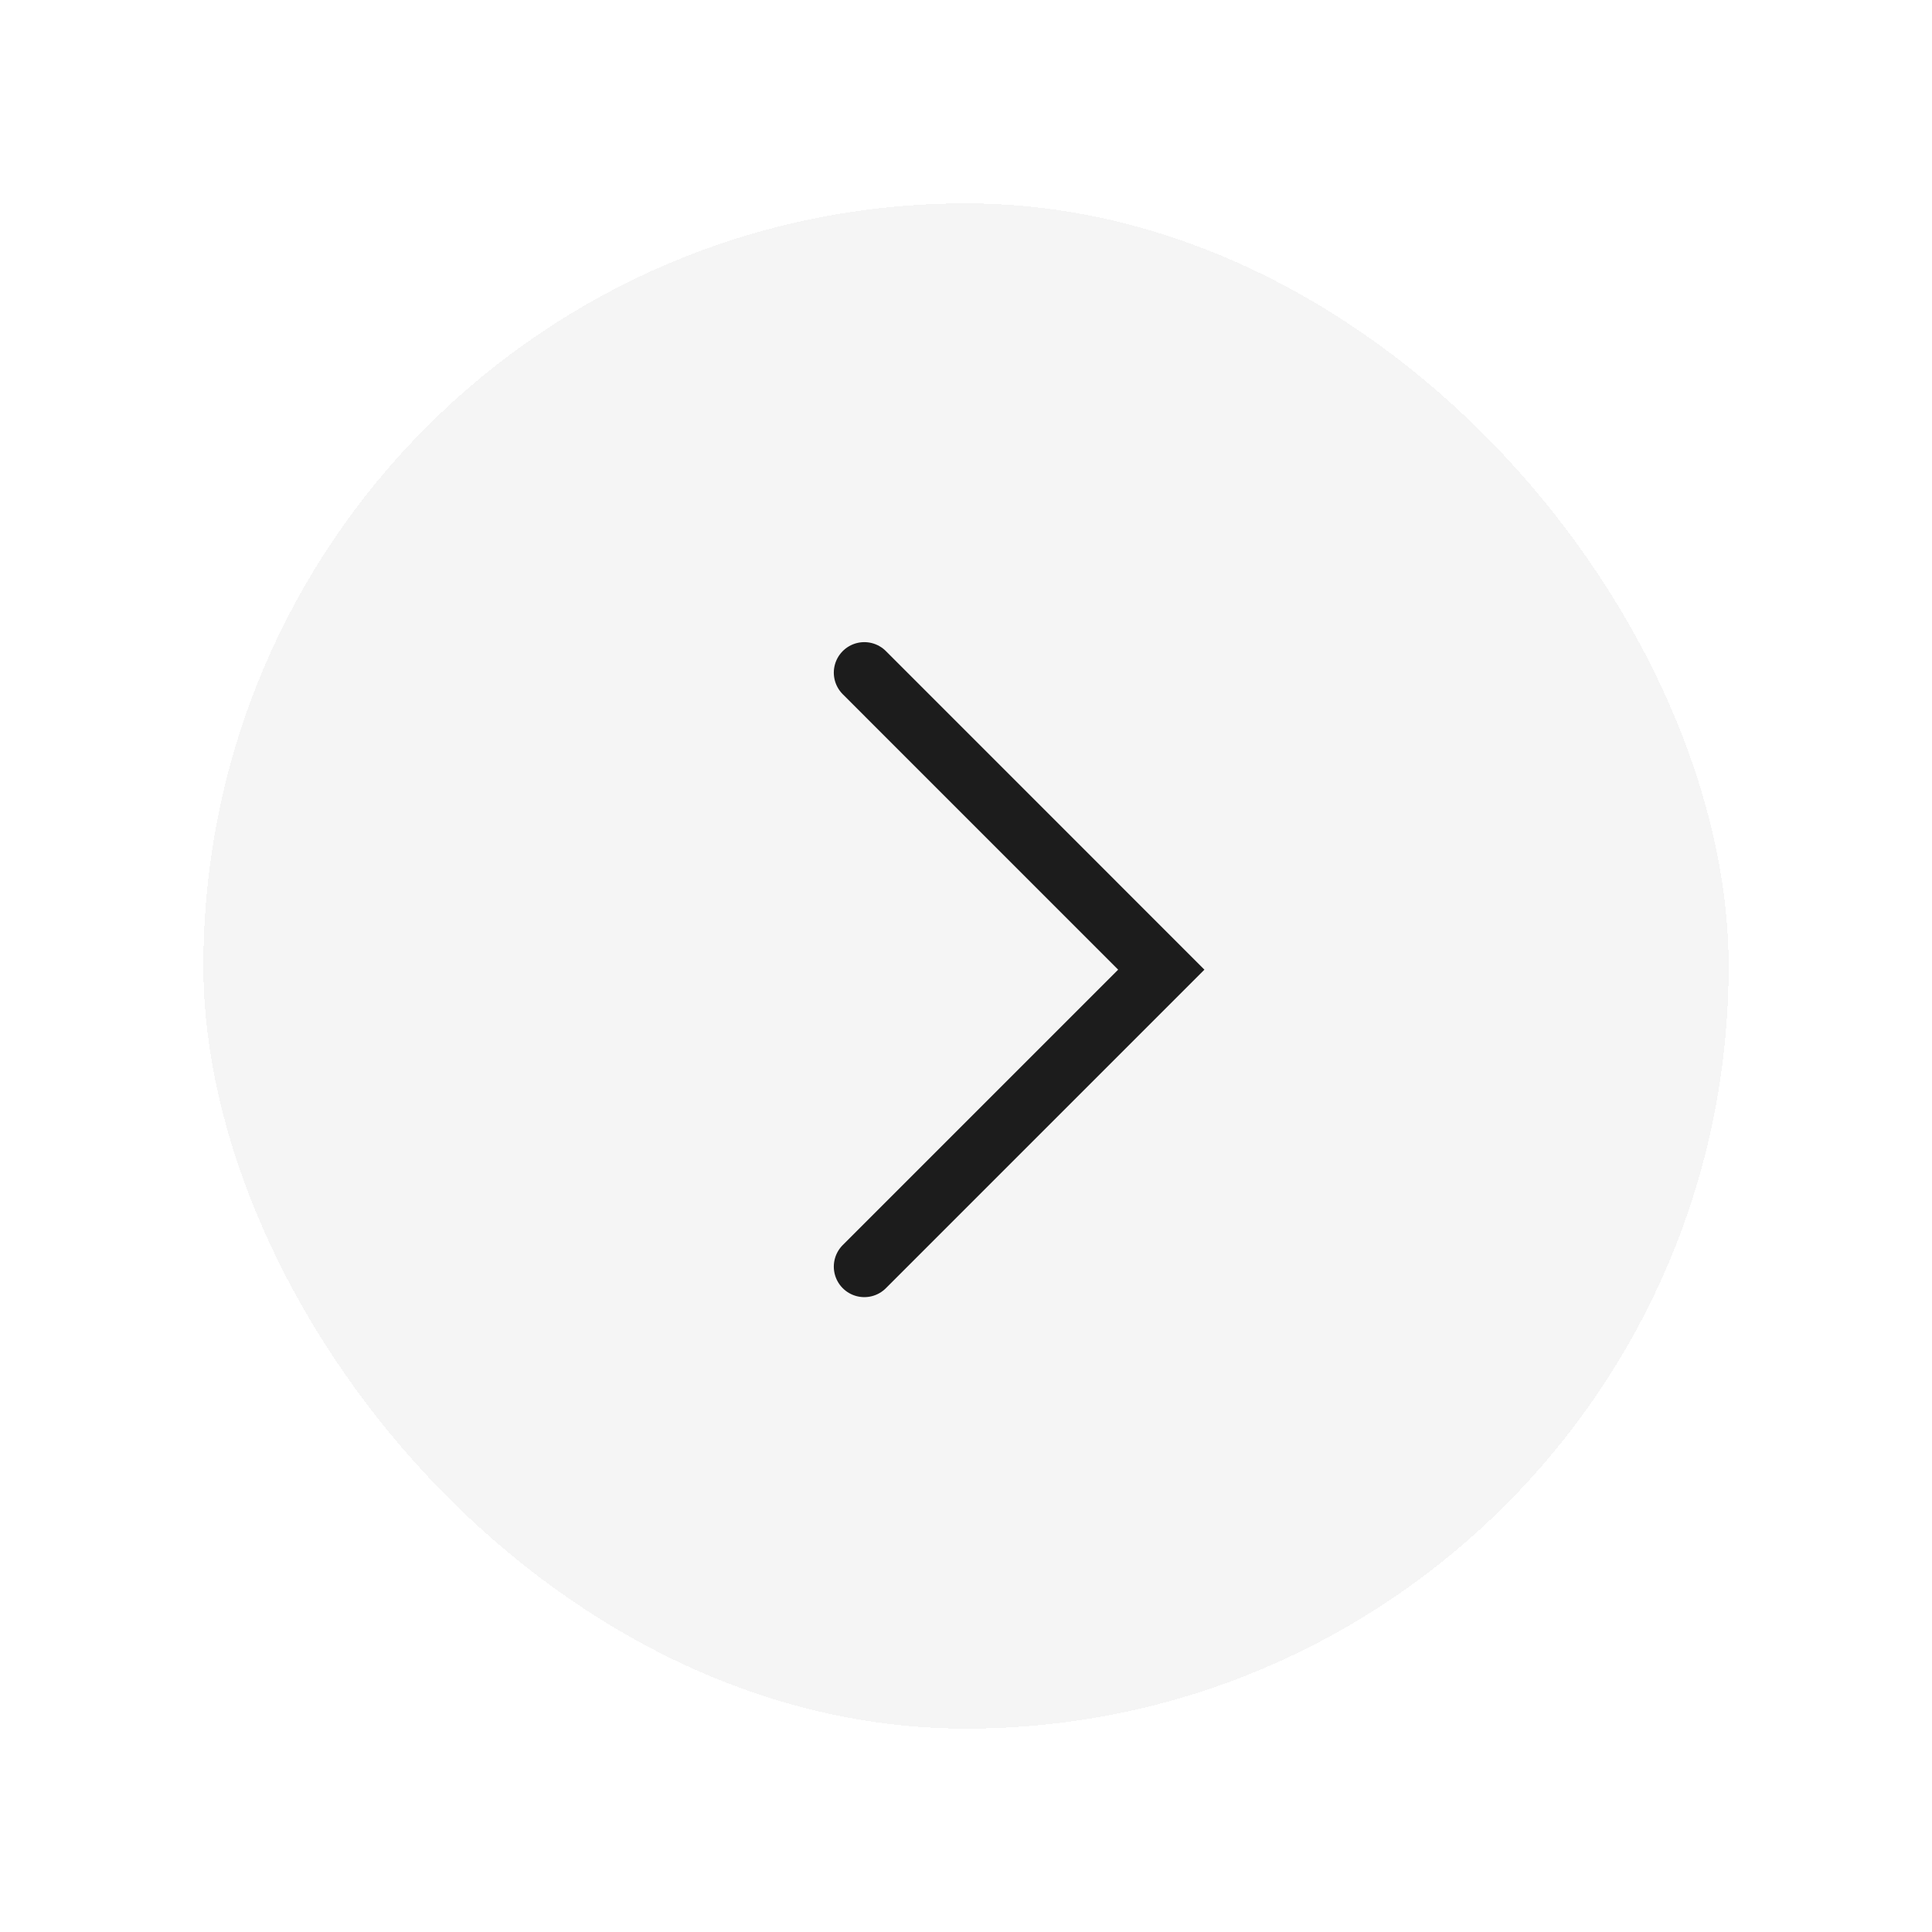
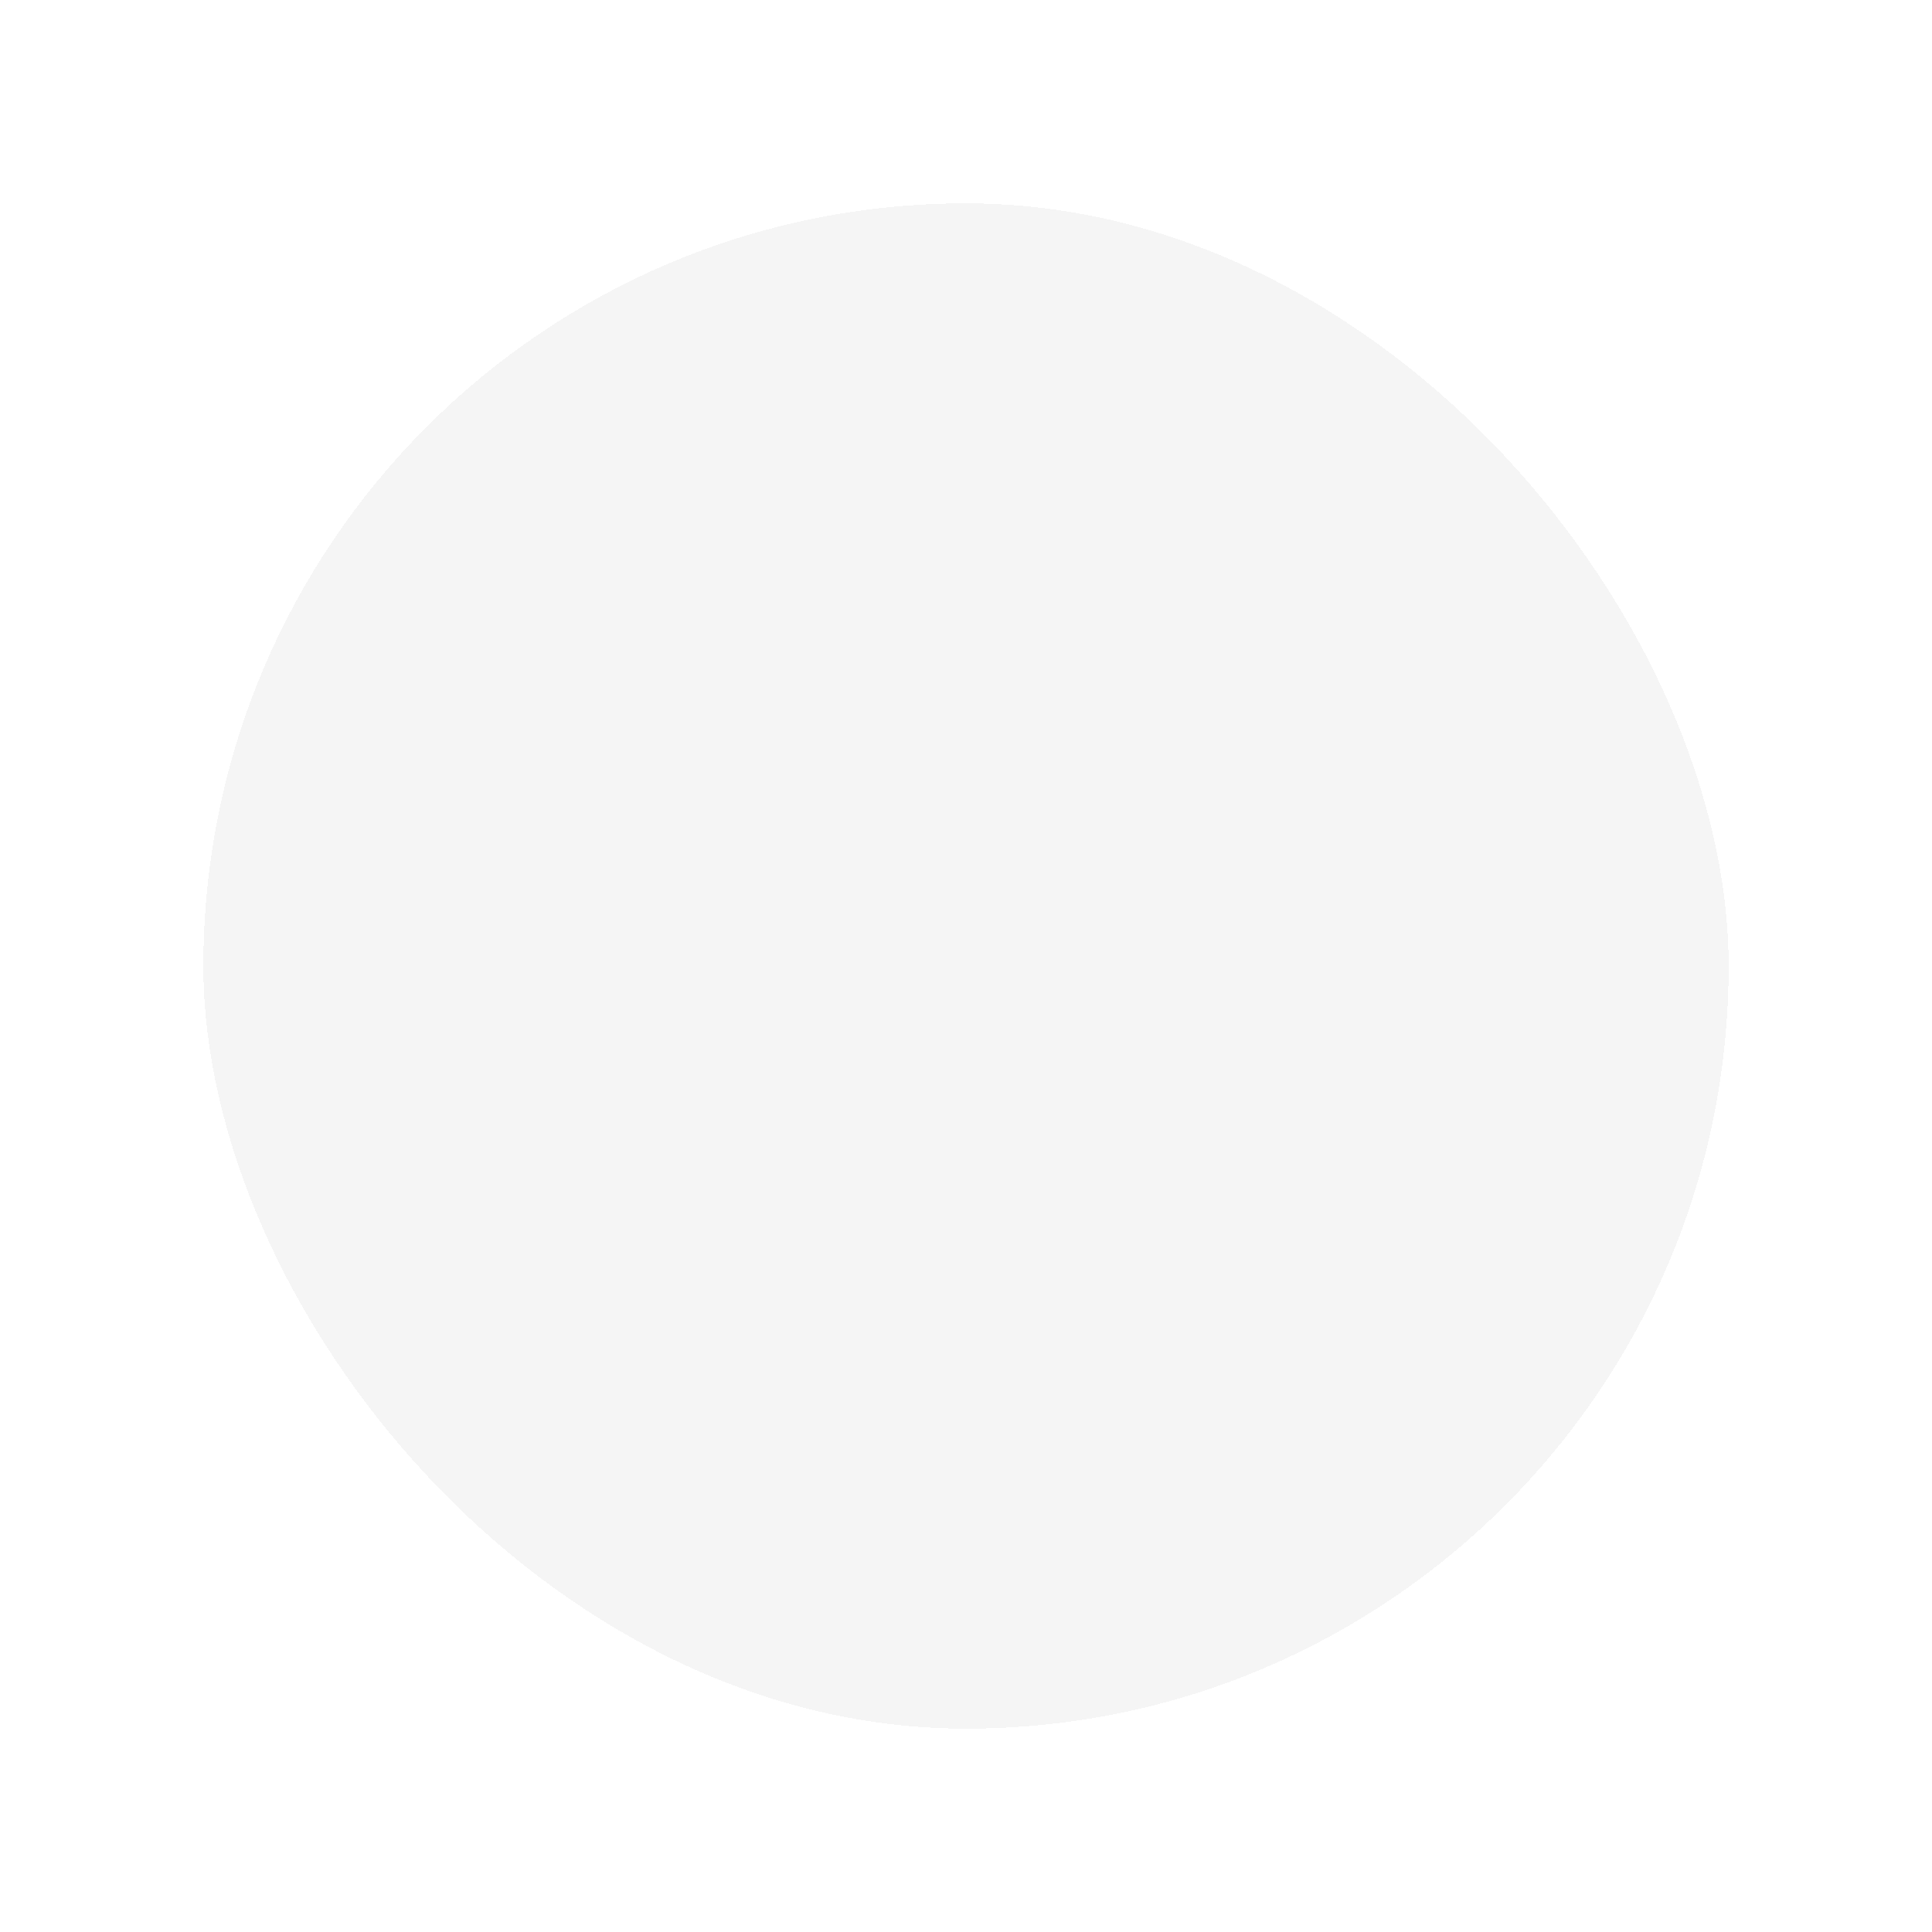
<svg xmlns="http://www.w3.org/2000/svg" width="38" height="38" viewBox="0 0 38 38" fill="none">
  <g filter="url(#filter0_d_27_864)">
    <rect x="4" y="4" width="30" height="30" rx="15" fill="#F5F5F5" shape-rendering="crispEdges" />
-     <path d="M17 13.23L22.841 19.072L17 24.913" stroke="#1C1C1C" stroke-width="1.2" stroke-linecap="round" />
  </g>
  <defs>
    <filter id="filter0_d_27_864" x="0" y="0" width="38" height="38" filterUnits="userSpaceOnUse" color-interpolation-filters="sRGB">
      <feFlood flood-opacity="0" result="BackgroundImageFix" />
      <feColorMatrix in="SourceAlpha" type="matrix" values="0 0 0 0 0 0 0 0 0 0 0 0 0 0 0 0 0 0 127 0" result="hardAlpha" />
      <feOffset />
      <feGaussianBlur stdDeviation="2" />
      <feComposite in2="hardAlpha" operator="out" />
      <feColorMatrix type="matrix" values="0 0 0 0 0 0 0 0 0 0 0 0 0 0 0 0 0 0 0.2 0" />
      <feBlend mode="normal" in2="BackgroundImageFix" result="effect1_dropShadow_27_864" />
      <feBlend mode="normal" in="SourceGraphic" in2="effect1_dropShadow_27_864" result="shape" />
    </filter>
  </defs>
</svg>